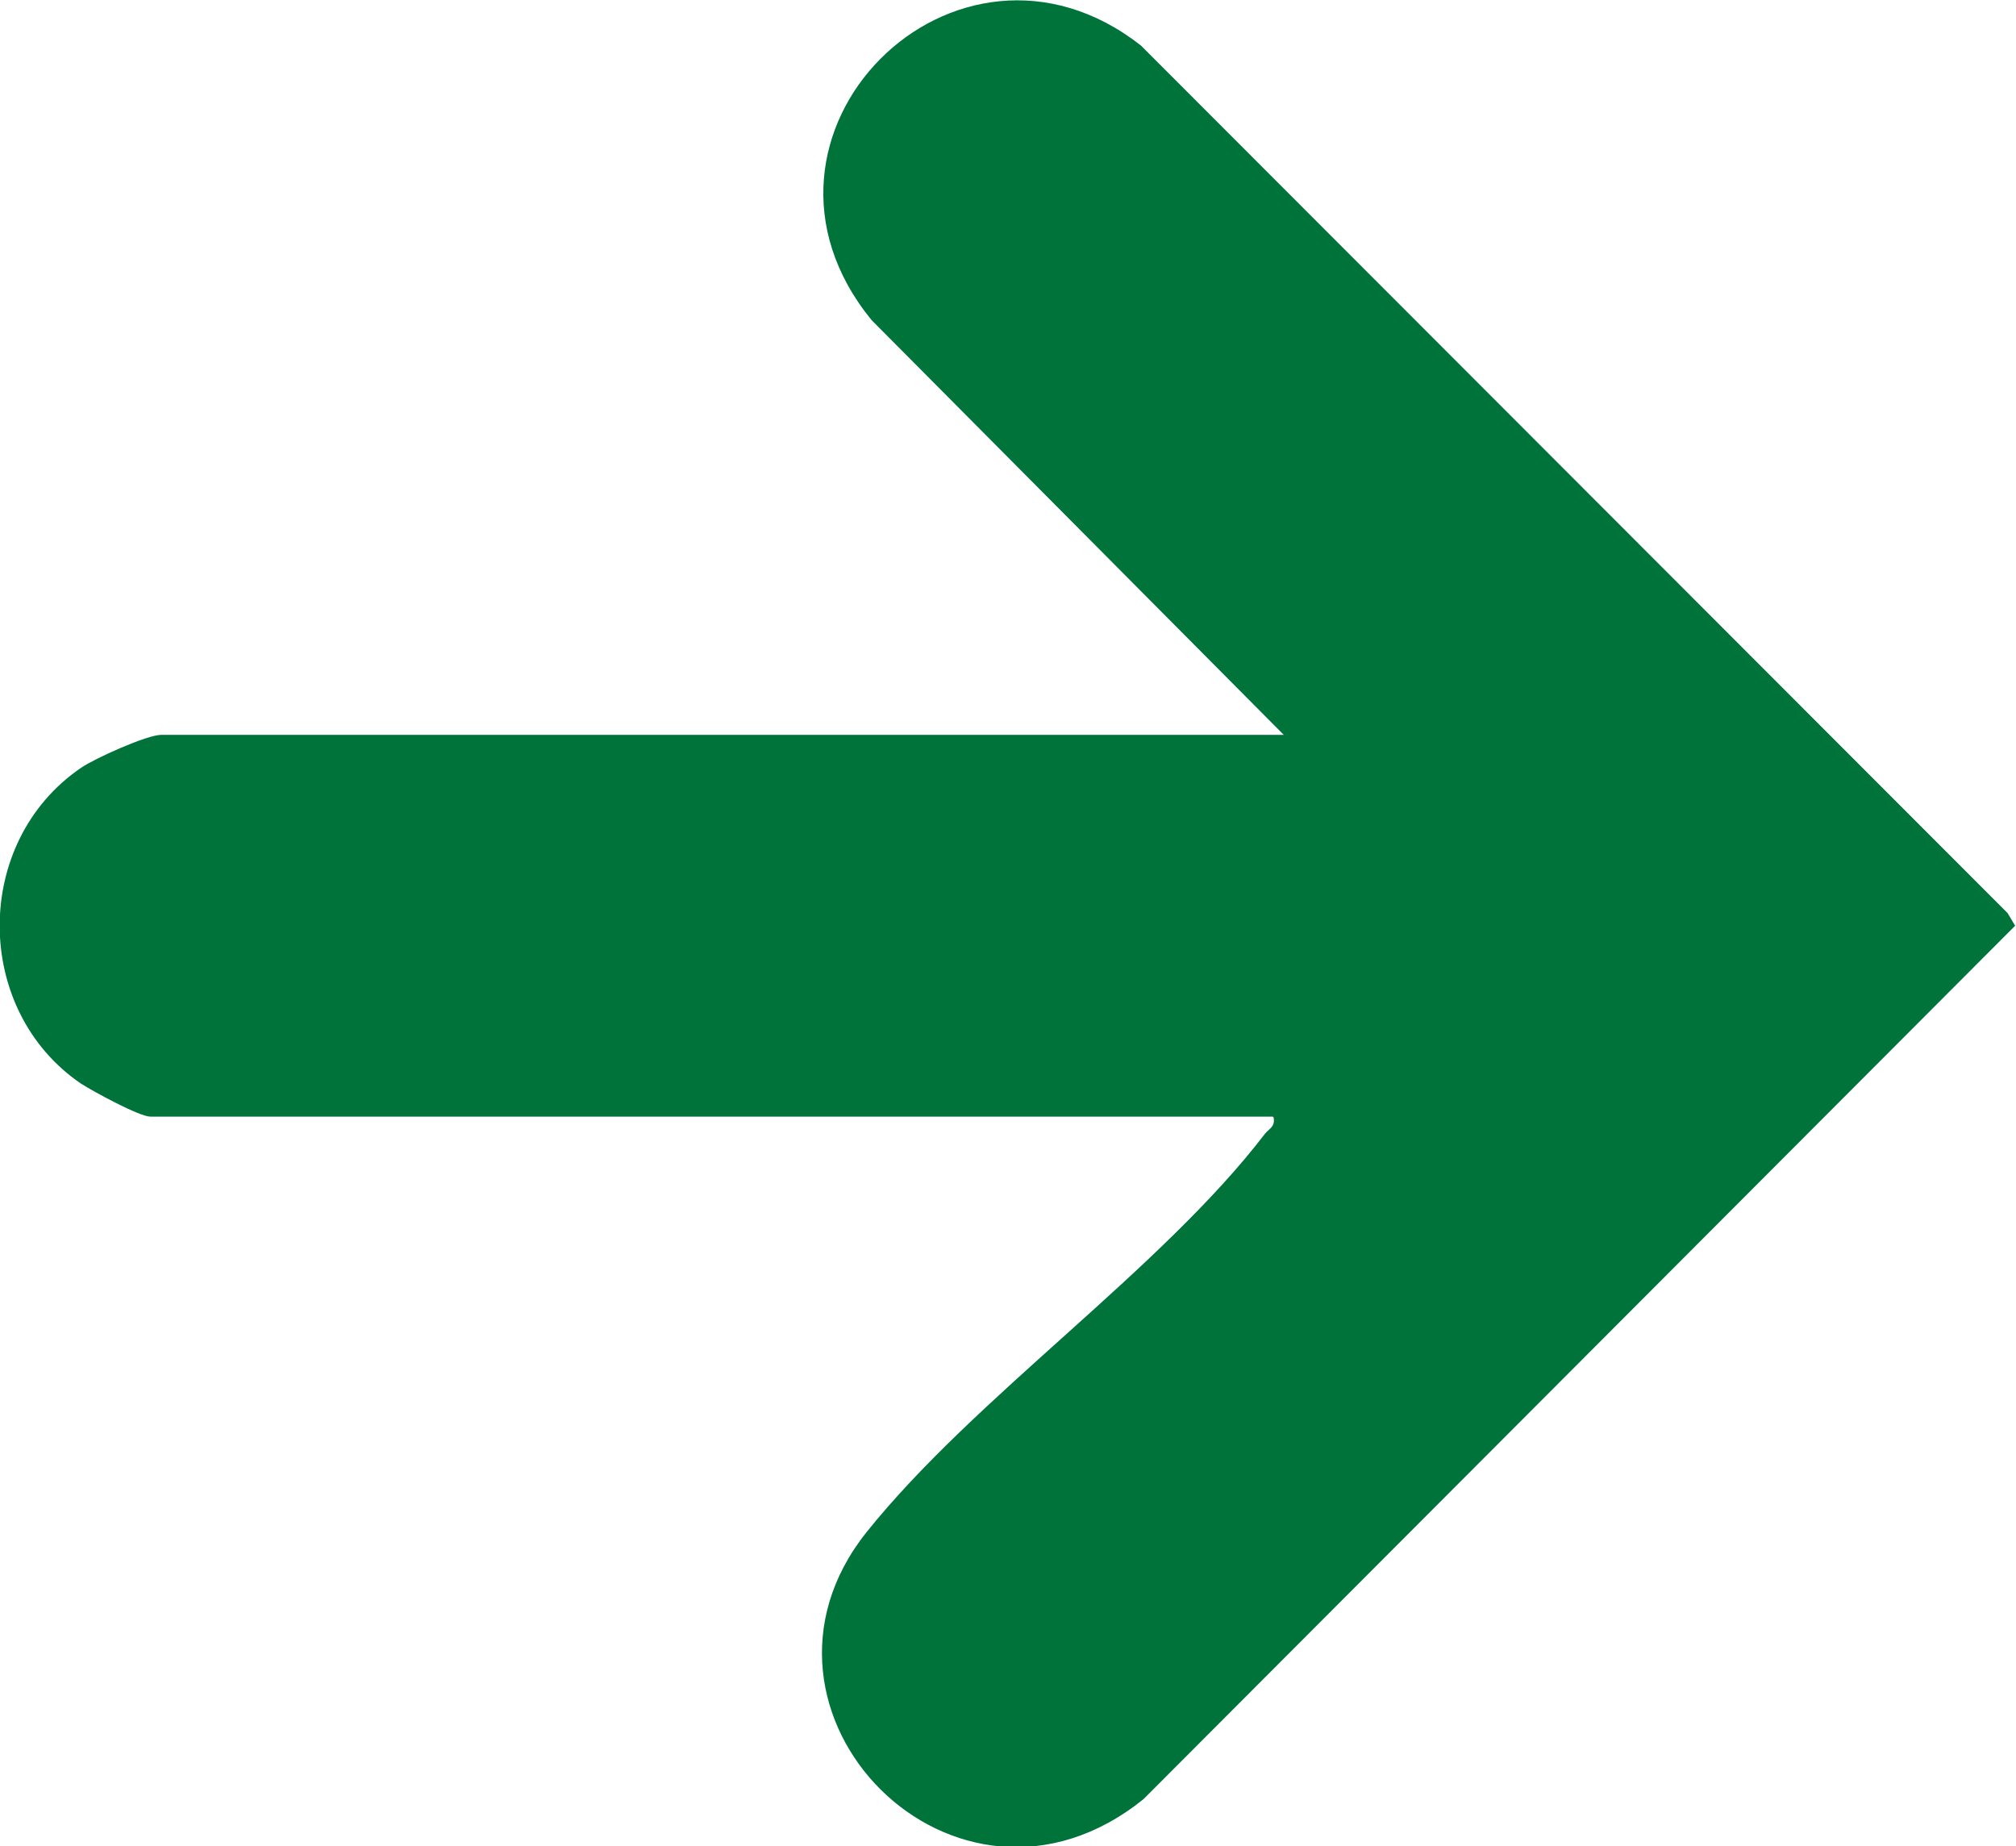
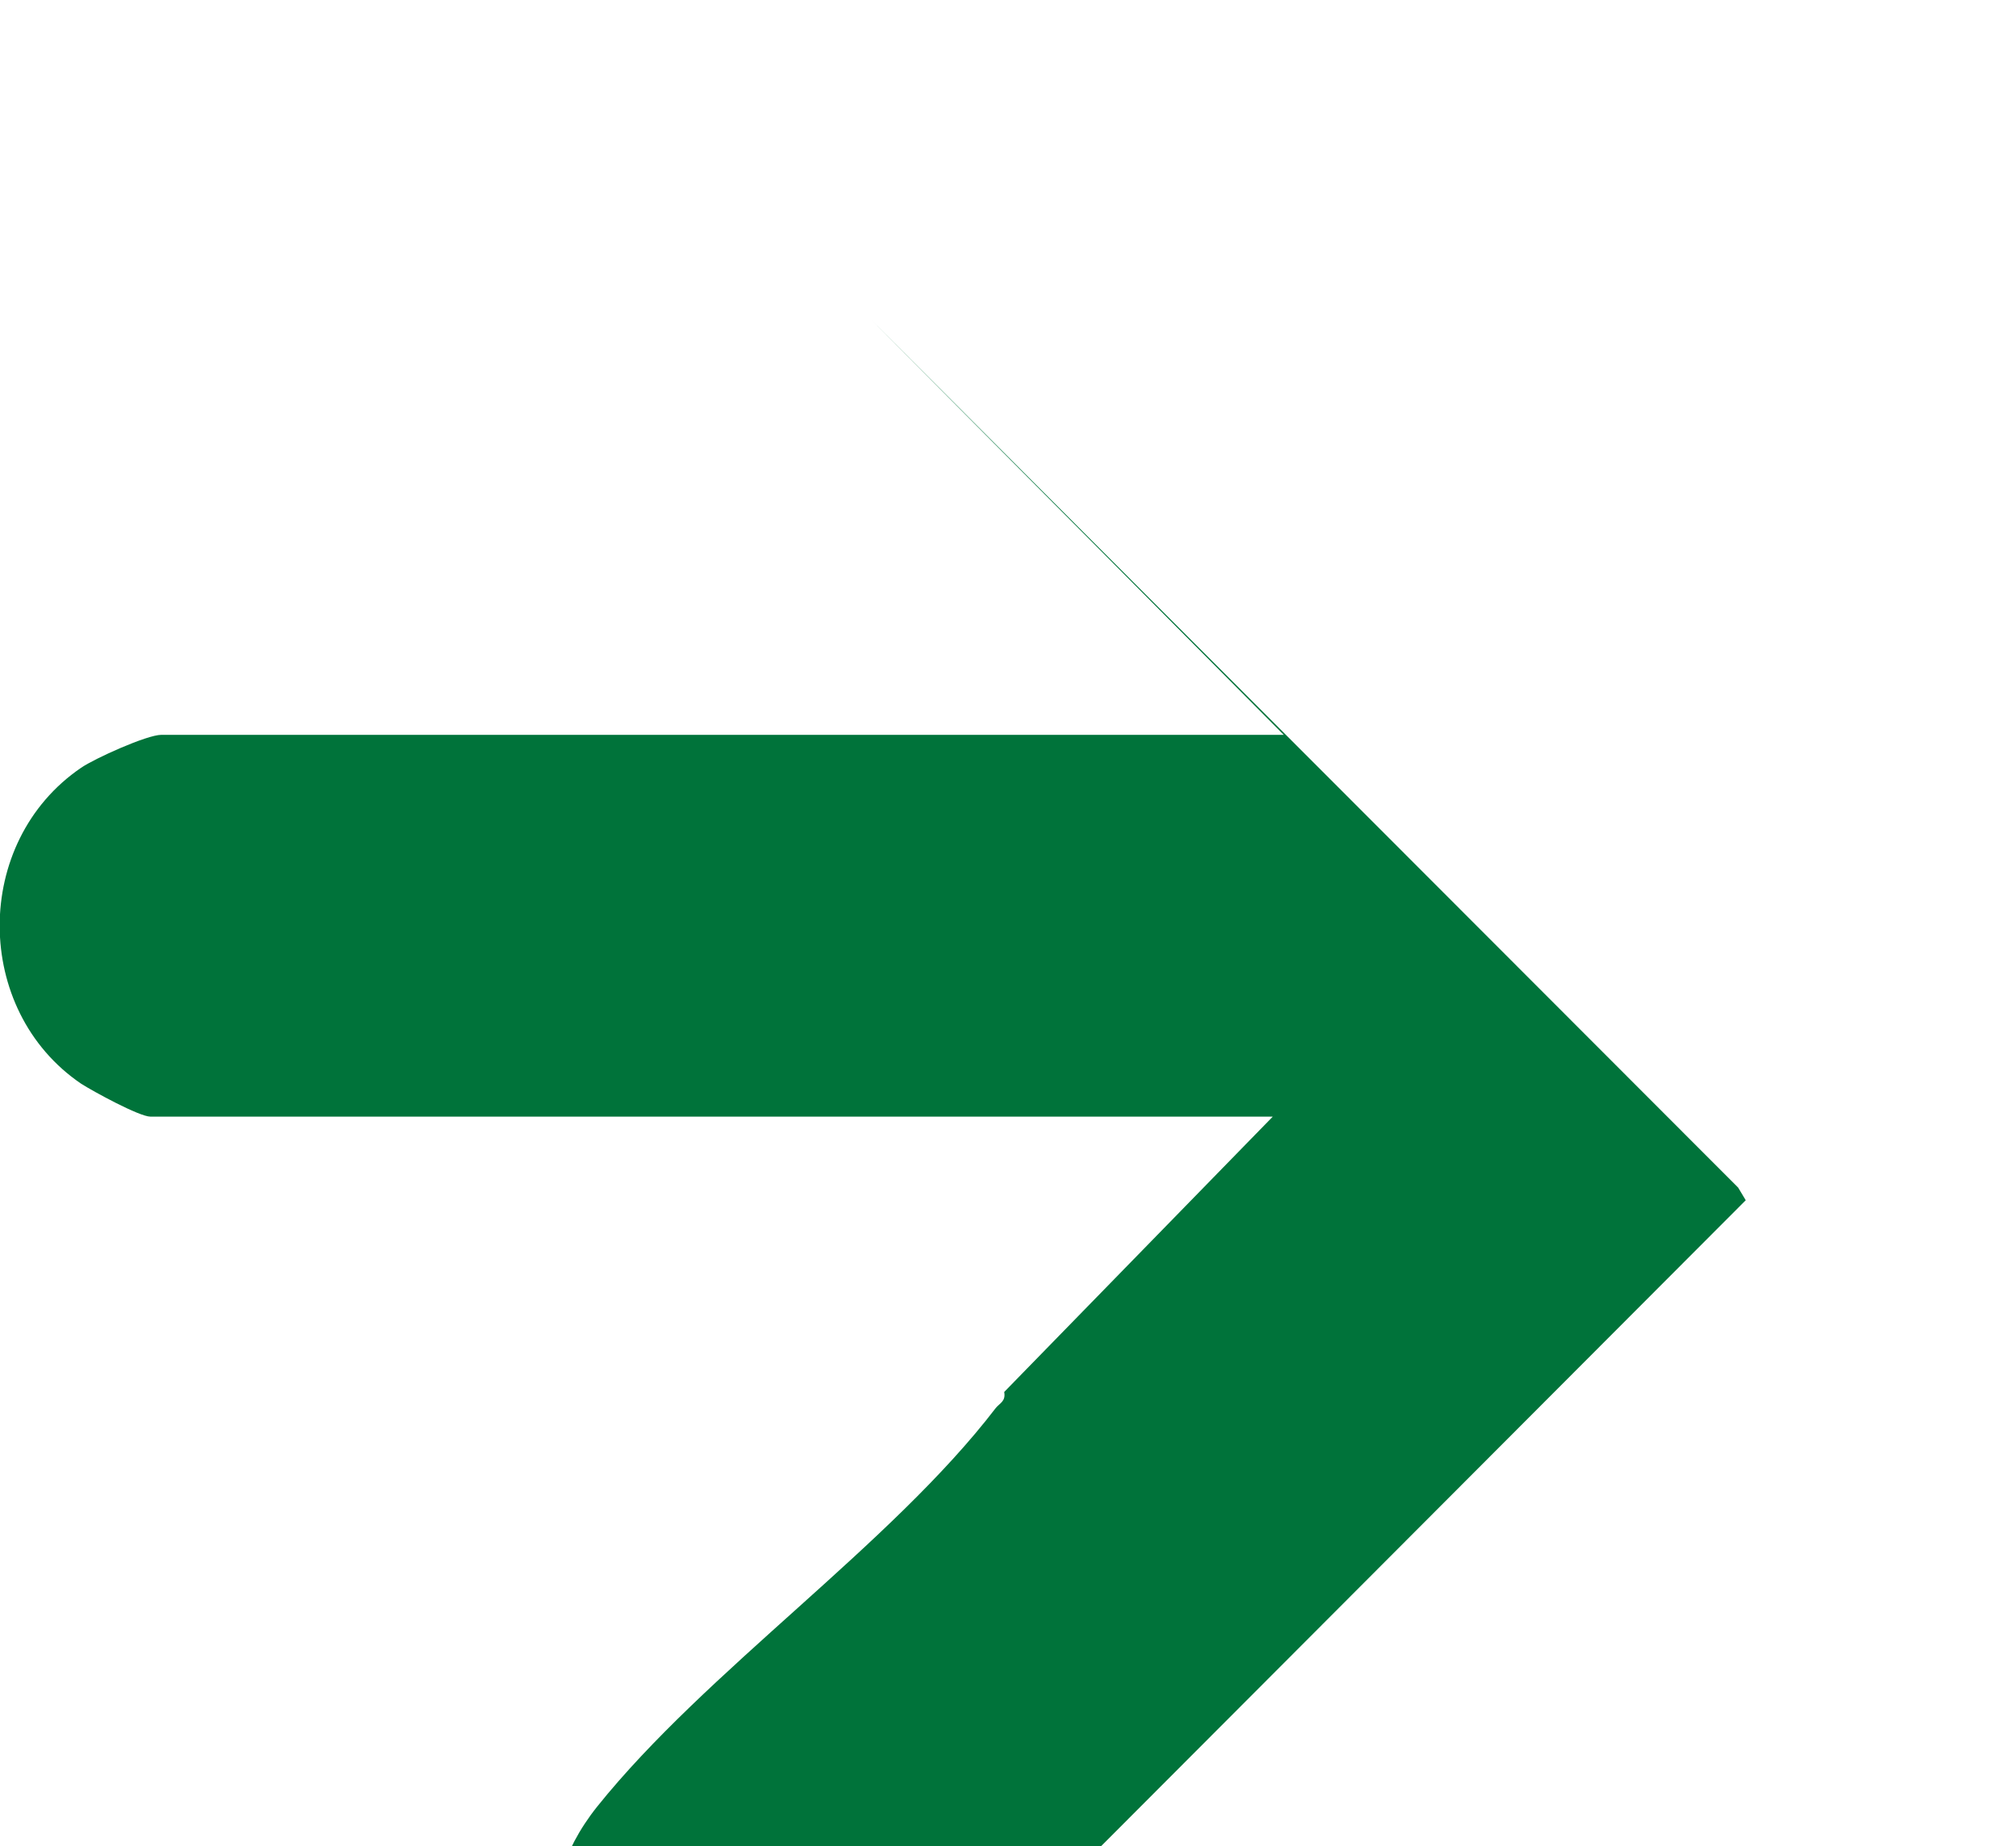
<svg xmlns="http://www.w3.org/2000/svg" id="Camada_2" data-name="Camada 2" viewBox="0 0 23.87 21.86">
  <defs>
    <style>
      .cls-1 {
        fill: #00733a;
      }
    </style>
  </defs>
  <g id="Camada_1-2" data-name="Camada 1">
-     <path class="cls-1" d="M15.07,13.22H1.78c-.13,0-.68-.3-.82-.39-1.28-.87-1.29-2.86,0-3.74.16-.11.78-.39.95-.39h13.29l-4.88-4.91c-1.79-2.19,1-4.97,3.19-3.25l10.26,10.27.09.15-10.32,10.34c-2.22,1.79-4.98-1.03-3.28-3.16,1.29-1.61,3.48-3.1,4.72-4.72.05-.06.12-.08.1-.19Z" />
+     <path class="cls-1" d="M15.07,13.22H1.78c-.13,0-.68-.3-.82-.39-1.28-.87-1.29-2.86,0-3.74.16-.11.78-.39.95-.39h13.29l-4.88-4.91l10.26,10.27.09.15-10.32,10.34c-2.22,1.79-4.98-1.03-3.28-3.16,1.29-1.61,3.48-3.1,4.72-4.72.05-.06.12-.08.1-.19Z" />
  </g>
</svg>